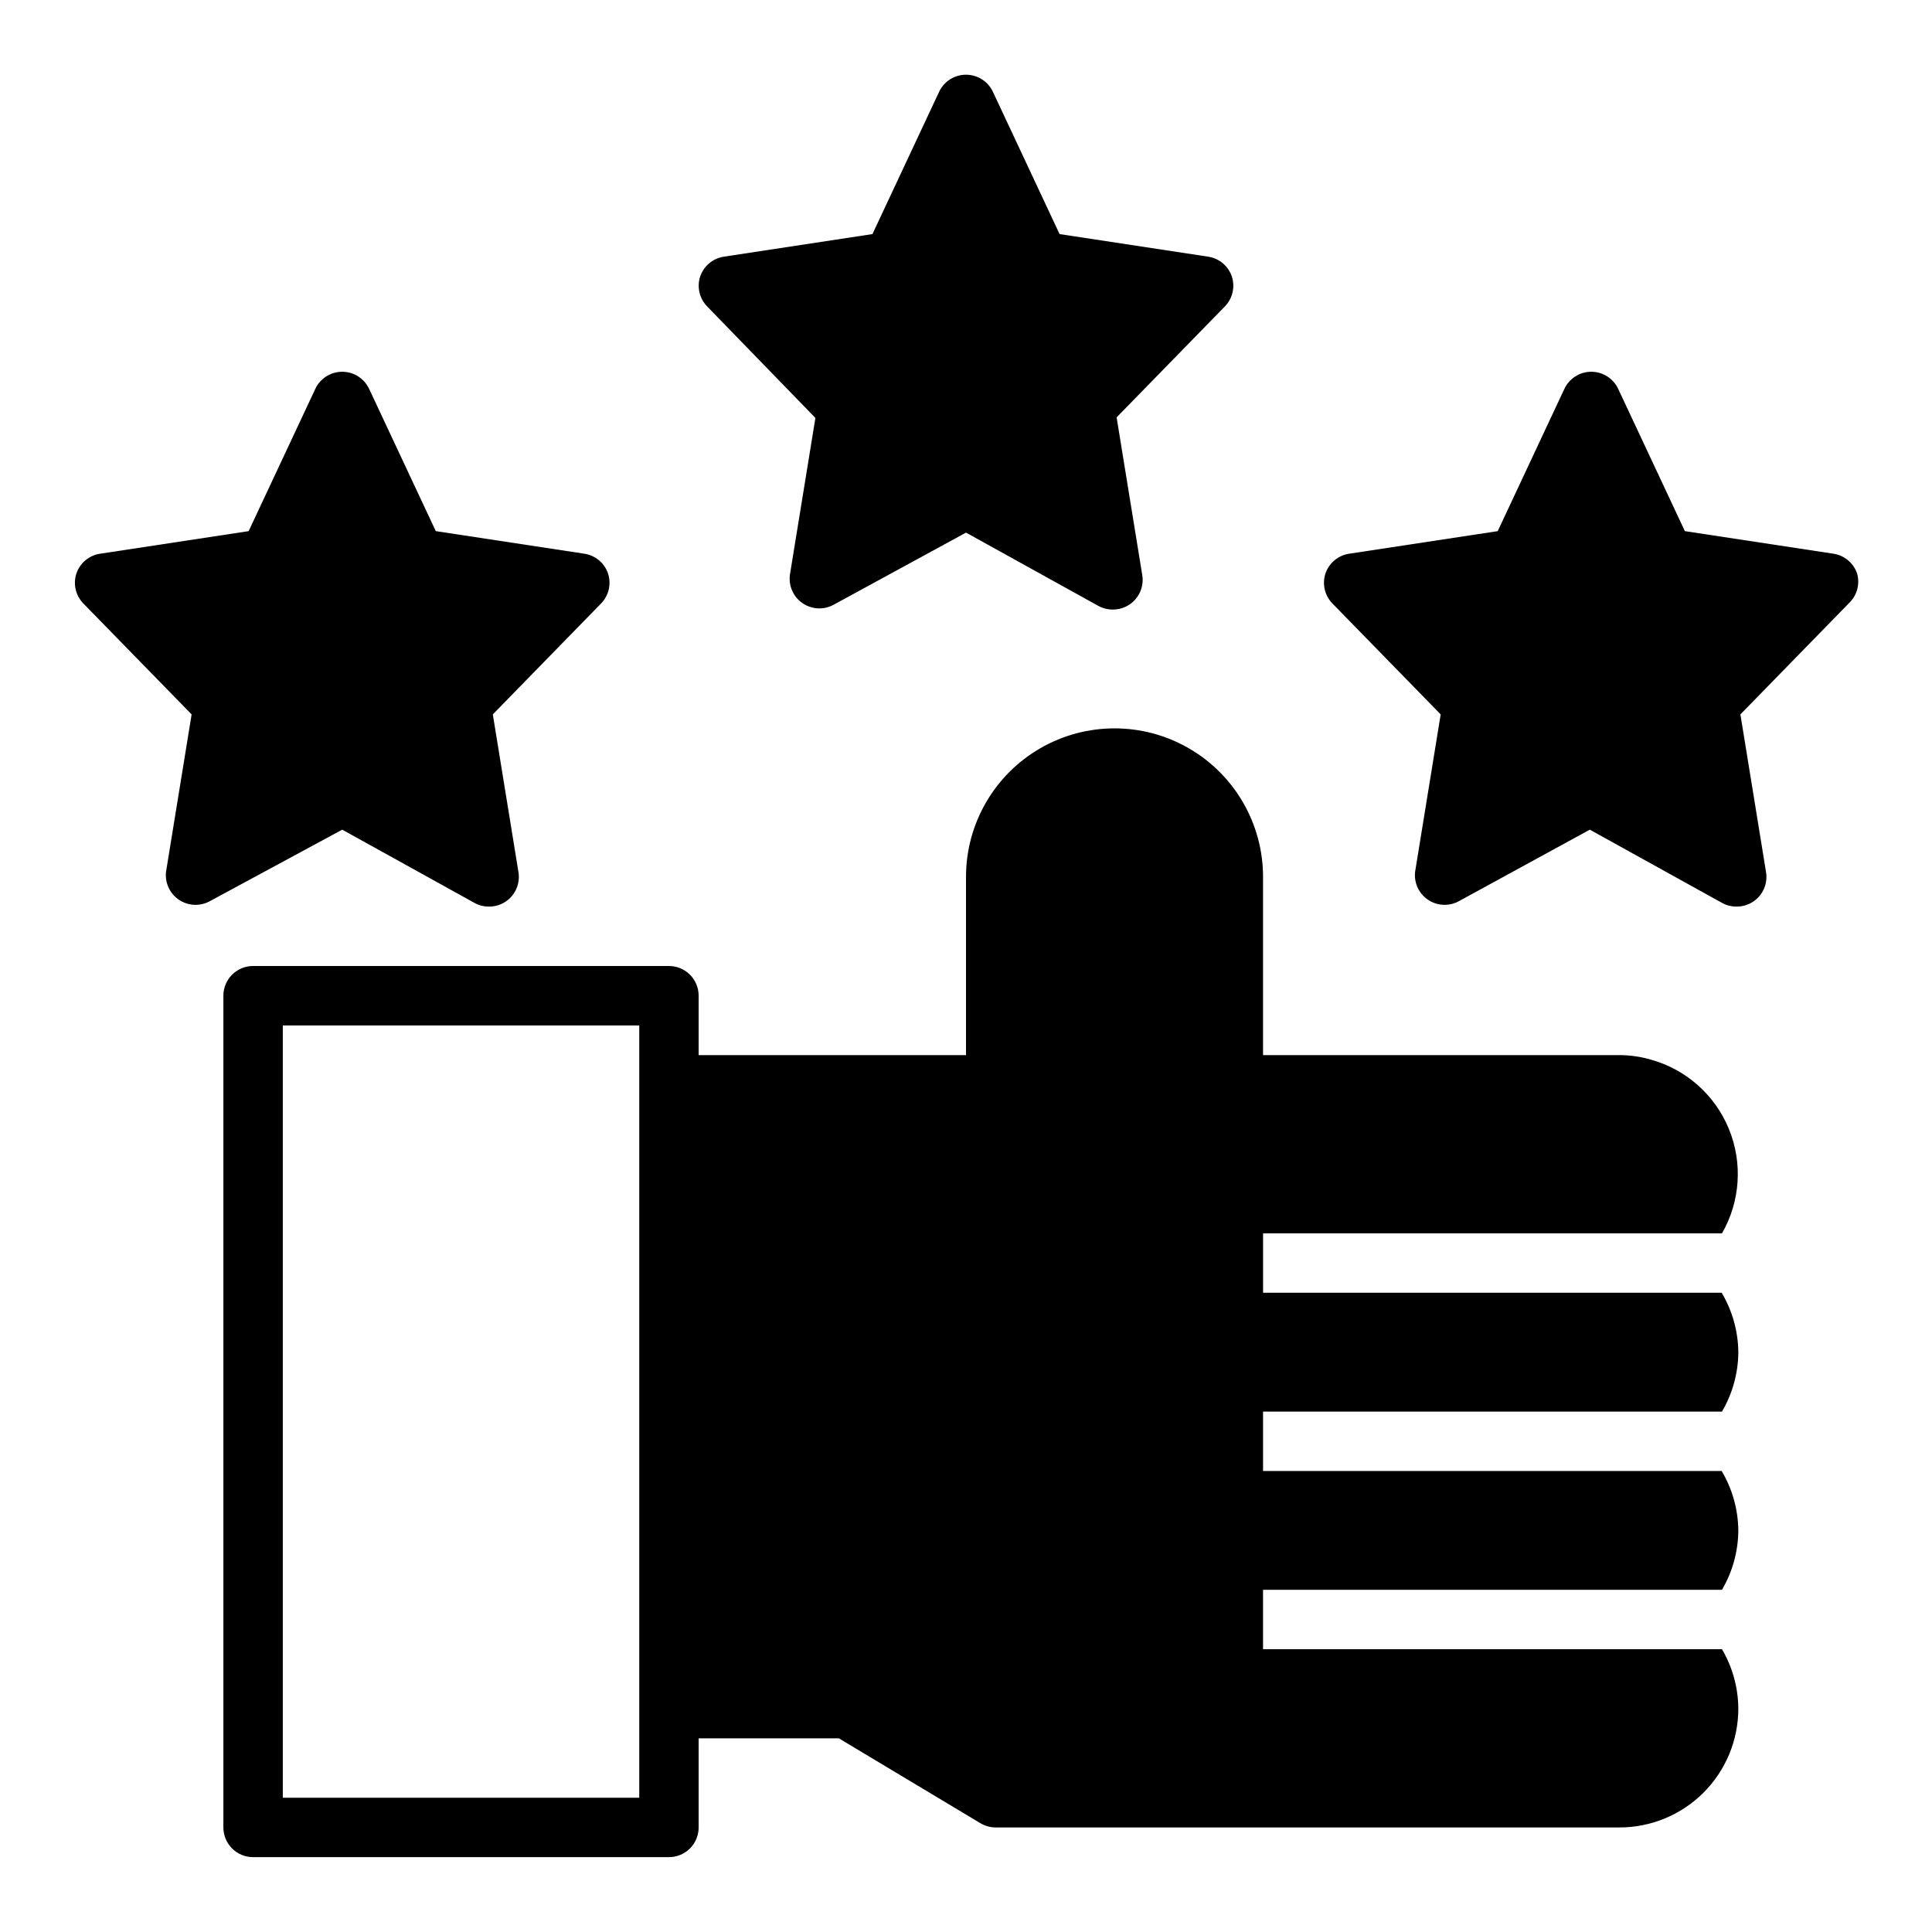
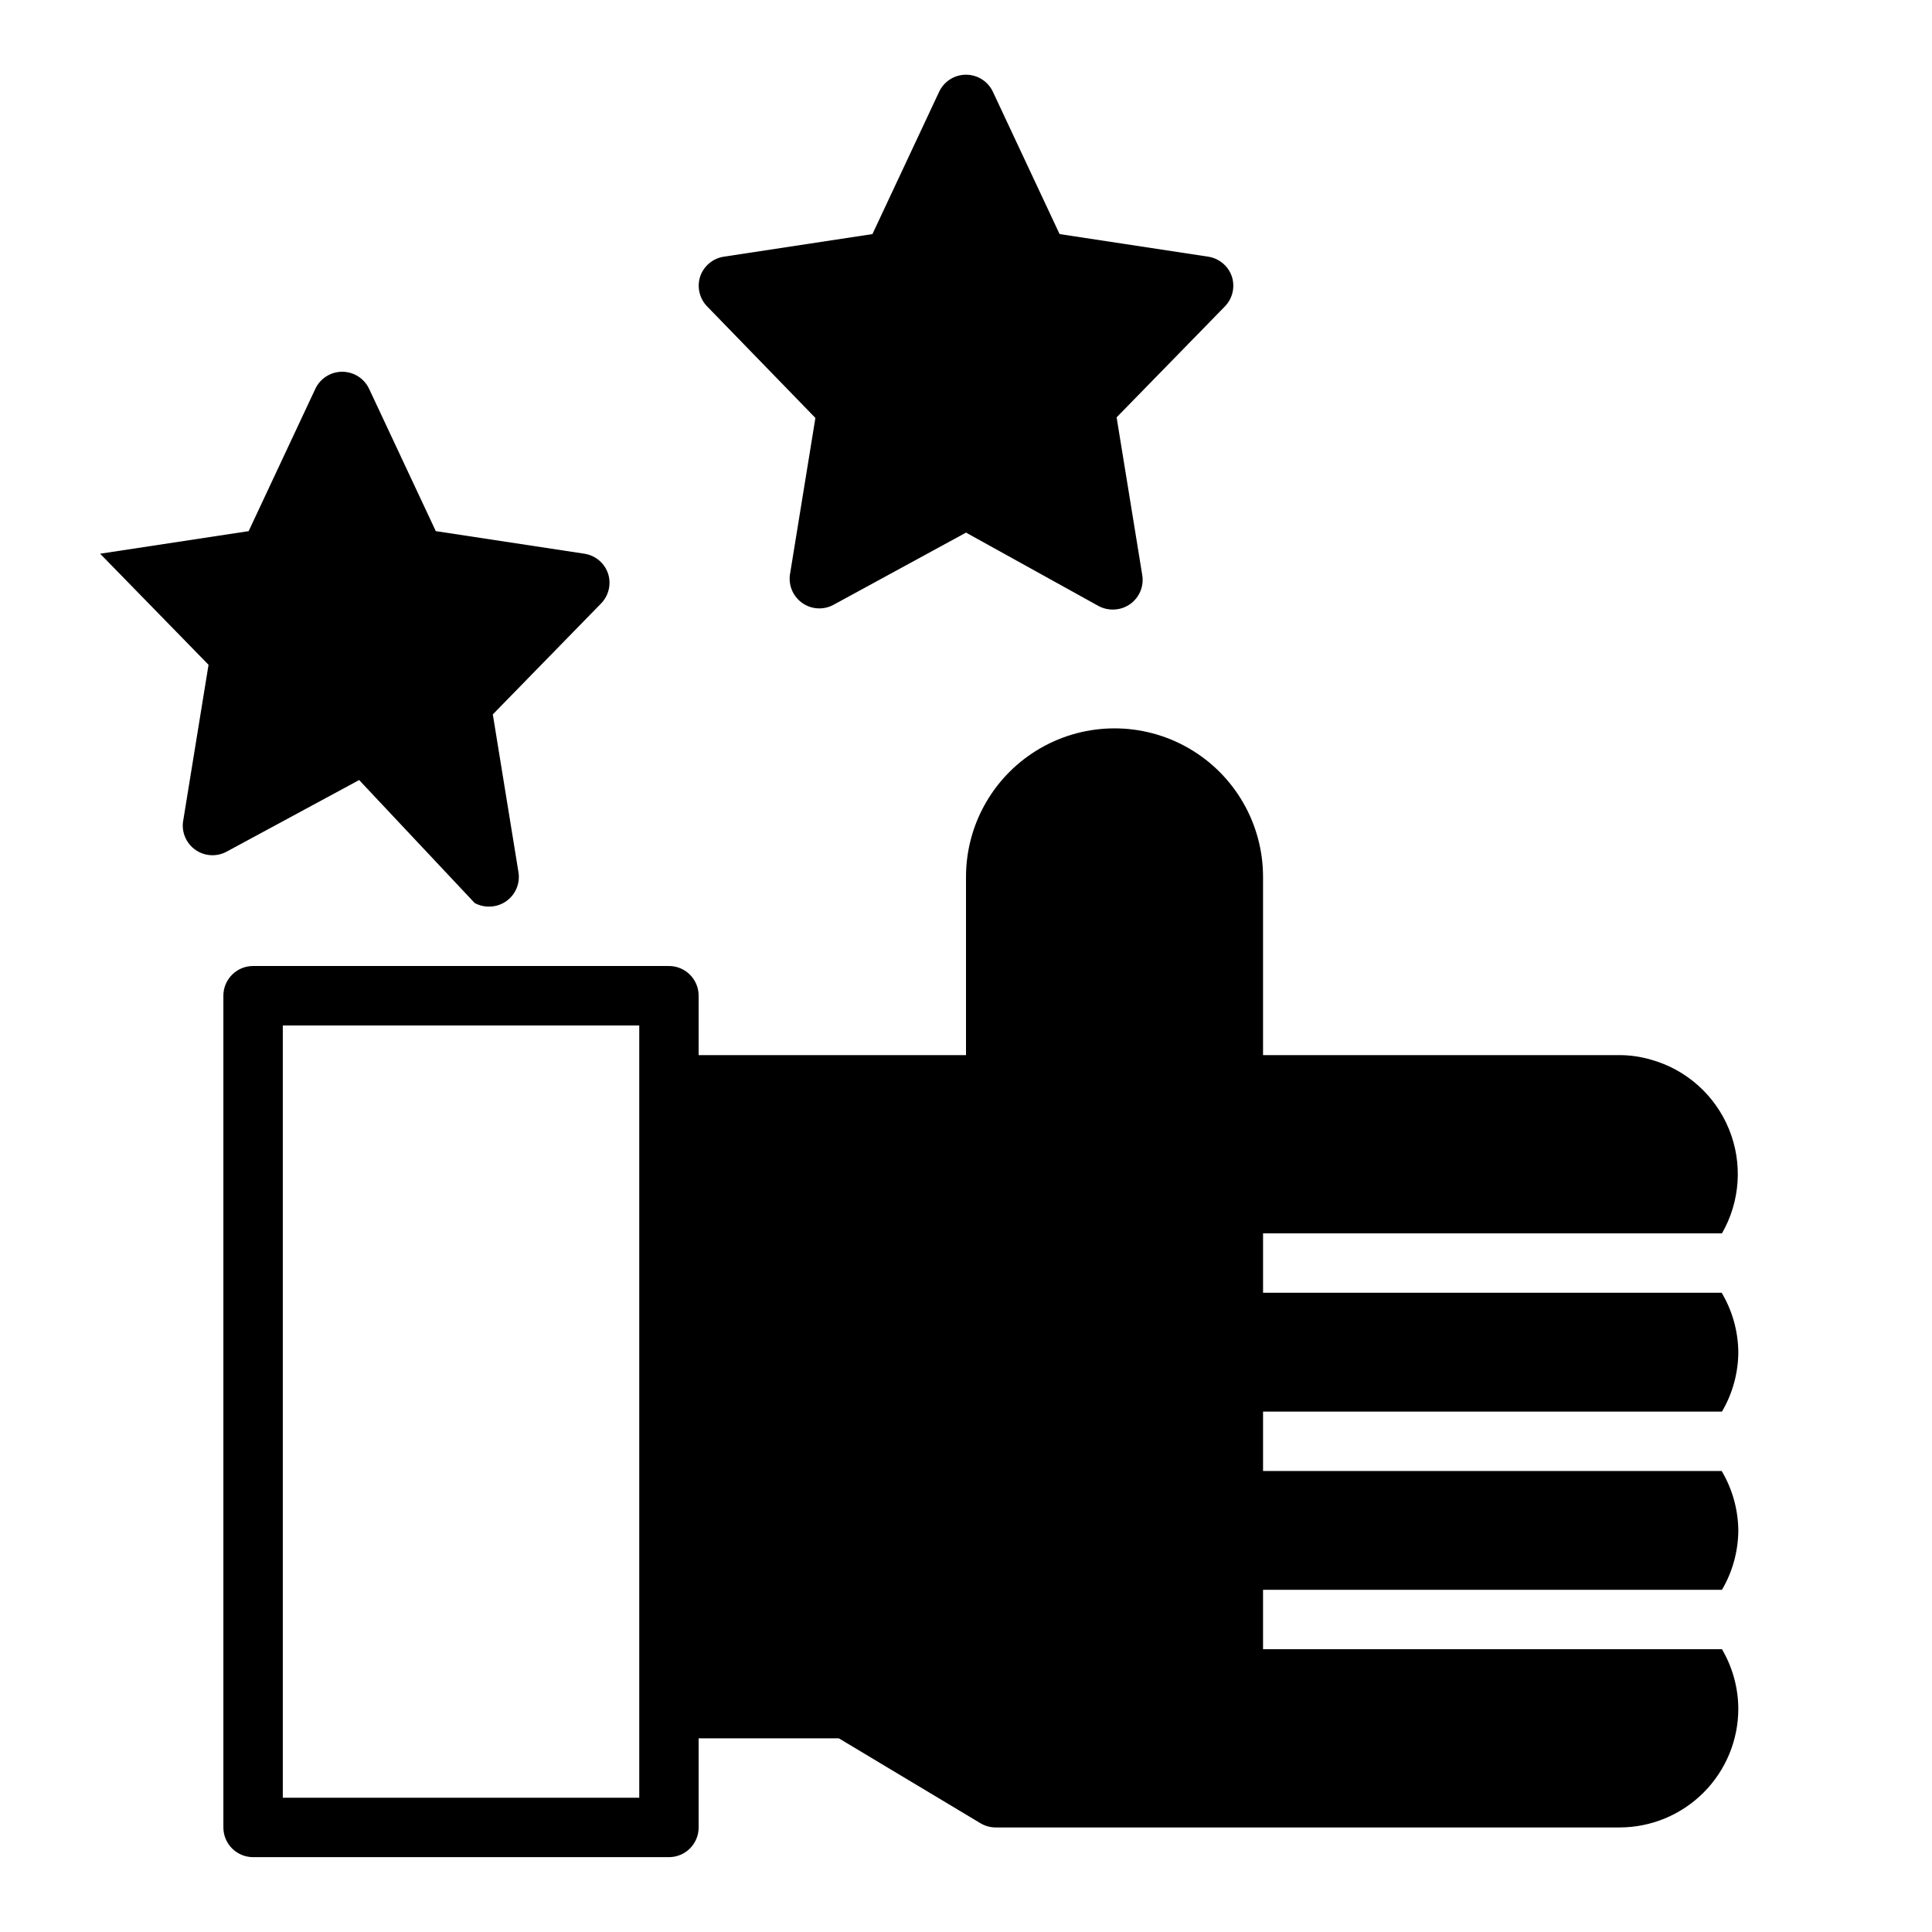
<svg xmlns="http://www.w3.org/2000/svg" fill="#000000" width="800px" height="800px" version="1.1" viewBox="144 144 512 512">
  <g>
    <path d="m360.09 254.76-6.769 41.645c-0.355 2.926 0.949 5.805 3.387 7.465 2.438 1.656 5.598 1.816 8.188 0.406l35.109-19.129 35.109 19.445c1.16 0.625 2.457 0.949 3.777 0.945 1.633 0.012 3.227-0.484 4.566-1.418 2.523-1.766 3.785-4.844 3.227-7.871l-6.769-41.645 28.734-29.441h-0.004c2.008-2.09 2.703-5.113 1.812-7.871-0.941-2.801-3.375-4.836-6.297-5.273l-39.359-5.984-17.637-37.629c-1.277-2.805-4.078-4.606-7.16-4.606-3.086 0-5.887 1.801-7.164 4.606l-17.633 37.629-39.359 5.984h-0.004c-2.922 0.438-5.352 2.473-6.297 5.273-0.891 2.758-0.195 5.781 1.812 7.871z" />
-     <path d="m636.16 296.01c-0.945-2.801-3.375-4.836-6.297-5.273l-39.359-5.984-17.633-37.629-0.004 0.004c-1.277-2.809-4.078-4.609-7.164-4.609-3.082 0-5.883 1.801-7.16 4.609l-17.633 37.629-39.359 5.984-0.004-0.004c-2.922 0.438-5.356 2.473-6.297 5.273-0.891 2.758-0.195 5.781 1.812 7.875l28.734 29.441-6.769 41.645-0.004-0.004c-0.359 2.926 0.949 5.805 3.387 7.465 2.438 1.656 5.594 1.816 8.184 0.406l34.719-18.969 35.109 19.445v-0.004c1.16 0.629 2.457 0.953 3.777 0.945 1.633 0.012 3.227-0.48 4.566-1.418 2.523-1.766 3.785-4.84 3.227-7.871l-6.769-41.645 28.734-29.441-0.004 0.004c2.148-2.008 3-5.043 2.207-7.875z" />
-     <path d="m269.8 383.31c1.16 0.629 2.457 0.953 3.777 0.945 1.633 0.012 3.227-0.48 4.566-1.418 2.523-1.766 3.785-4.84 3.227-7.871l-6.769-41.645 28.734-29.441-0.004 0.004c2.008-2.094 2.703-5.117 1.812-7.875-0.941-2.801-3.375-4.836-6.297-5.273l-39.359-5.984-17.633-37.629-0.004 0.004c-1.277-2.809-4.078-4.609-7.16-4.609-3.086 0-5.887 1.801-7.164 4.609l-17.633 37.629-39.359 5.984-0.004-0.004c-2.922 0.438-5.352 2.473-6.297 5.273-0.891 2.758-0.195 5.781 1.812 7.875l28.734 29.441-6.769 41.645-0.004-0.004c-0.355 2.926 0.949 5.805 3.387 7.465 2.438 1.656 5.598 1.816 8.188 0.406l35.109-18.969z" />
+     <path d="m269.8 383.31c1.16 0.629 2.457 0.953 3.777 0.945 1.633 0.012 3.227-0.48 4.566-1.418 2.523-1.766 3.785-4.84 3.227-7.871l-6.769-41.645 28.734-29.441-0.004 0.004c2.008-2.094 2.703-5.117 1.812-7.875-0.941-2.801-3.375-4.836-6.297-5.273l-39.359-5.984-17.633-37.629-0.004 0.004c-1.277-2.809-4.078-4.609-7.16-4.609-3.086 0-5.887 1.801-7.164 4.609l-17.633 37.629-39.359 5.984-0.004-0.004l28.734 29.441-6.769 41.645-0.004-0.004c-0.355 2.926 0.949 5.805 3.387 7.465 2.438 1.656 5.598 1.816 8.188 0.406l35.109-18.969z" />
    <path d="m600.34 470.85c4.856-8.438 5.535-18.648 1.84-27.656-3.695-9.008-11.348-15.801-20.73-18.395-2.688-0.777-5.469-1.176-8.266-1.184h-94.465v-47.23c0-14.062-7.504-27.055-19.68-34.086-12.18-7.031-27.184-7.031-39.359 0-12.18 7.031-19.68 20.023-19.68 34.086v47.23h-70.852v-15.742c0-2.09-0.828-4.09-2.305-5.566-1.477-1.477-3.477-2.305-5.566-2.305h-110.21c-4.348 0-7.871 3.523-7.871 7.871v220.42c0 2.086 0.828 4.09 2.305 5.566 1.477 1.473 3.477 2.305 5.566 2.305h110.21c2.09 0 4.09-0.832 5.566-2.305 1.477-1.477 2.305-3.481 2.305-5.566v-23.617h37.156l37.551 22.516v-0.004c1.215 0.723 2.602 1.102 4.016 1.105h165.31c8.352 0 16.359-3.32 22.266-9.223 5.906-5.906 9.223-13.918 9.223-22.266-0.035-5.539-1.527-10.969-4.332-15.746h-121.62v-15.742h121.62c2.805-4.777 4.297-10.207 4.332-15.746-0.059-5.543-1.578-10.977-4.41-15.742h-121.54v-15.746h121.62c2.805-4.773 4.297-10.207 4.332-15.742-0.059-5.547-1.578-10.977-4.41-15.746h-121.54v-15.742zm-286.93 149.57h-94.465v-204.67h94.465z" />
  </g>
</svg>